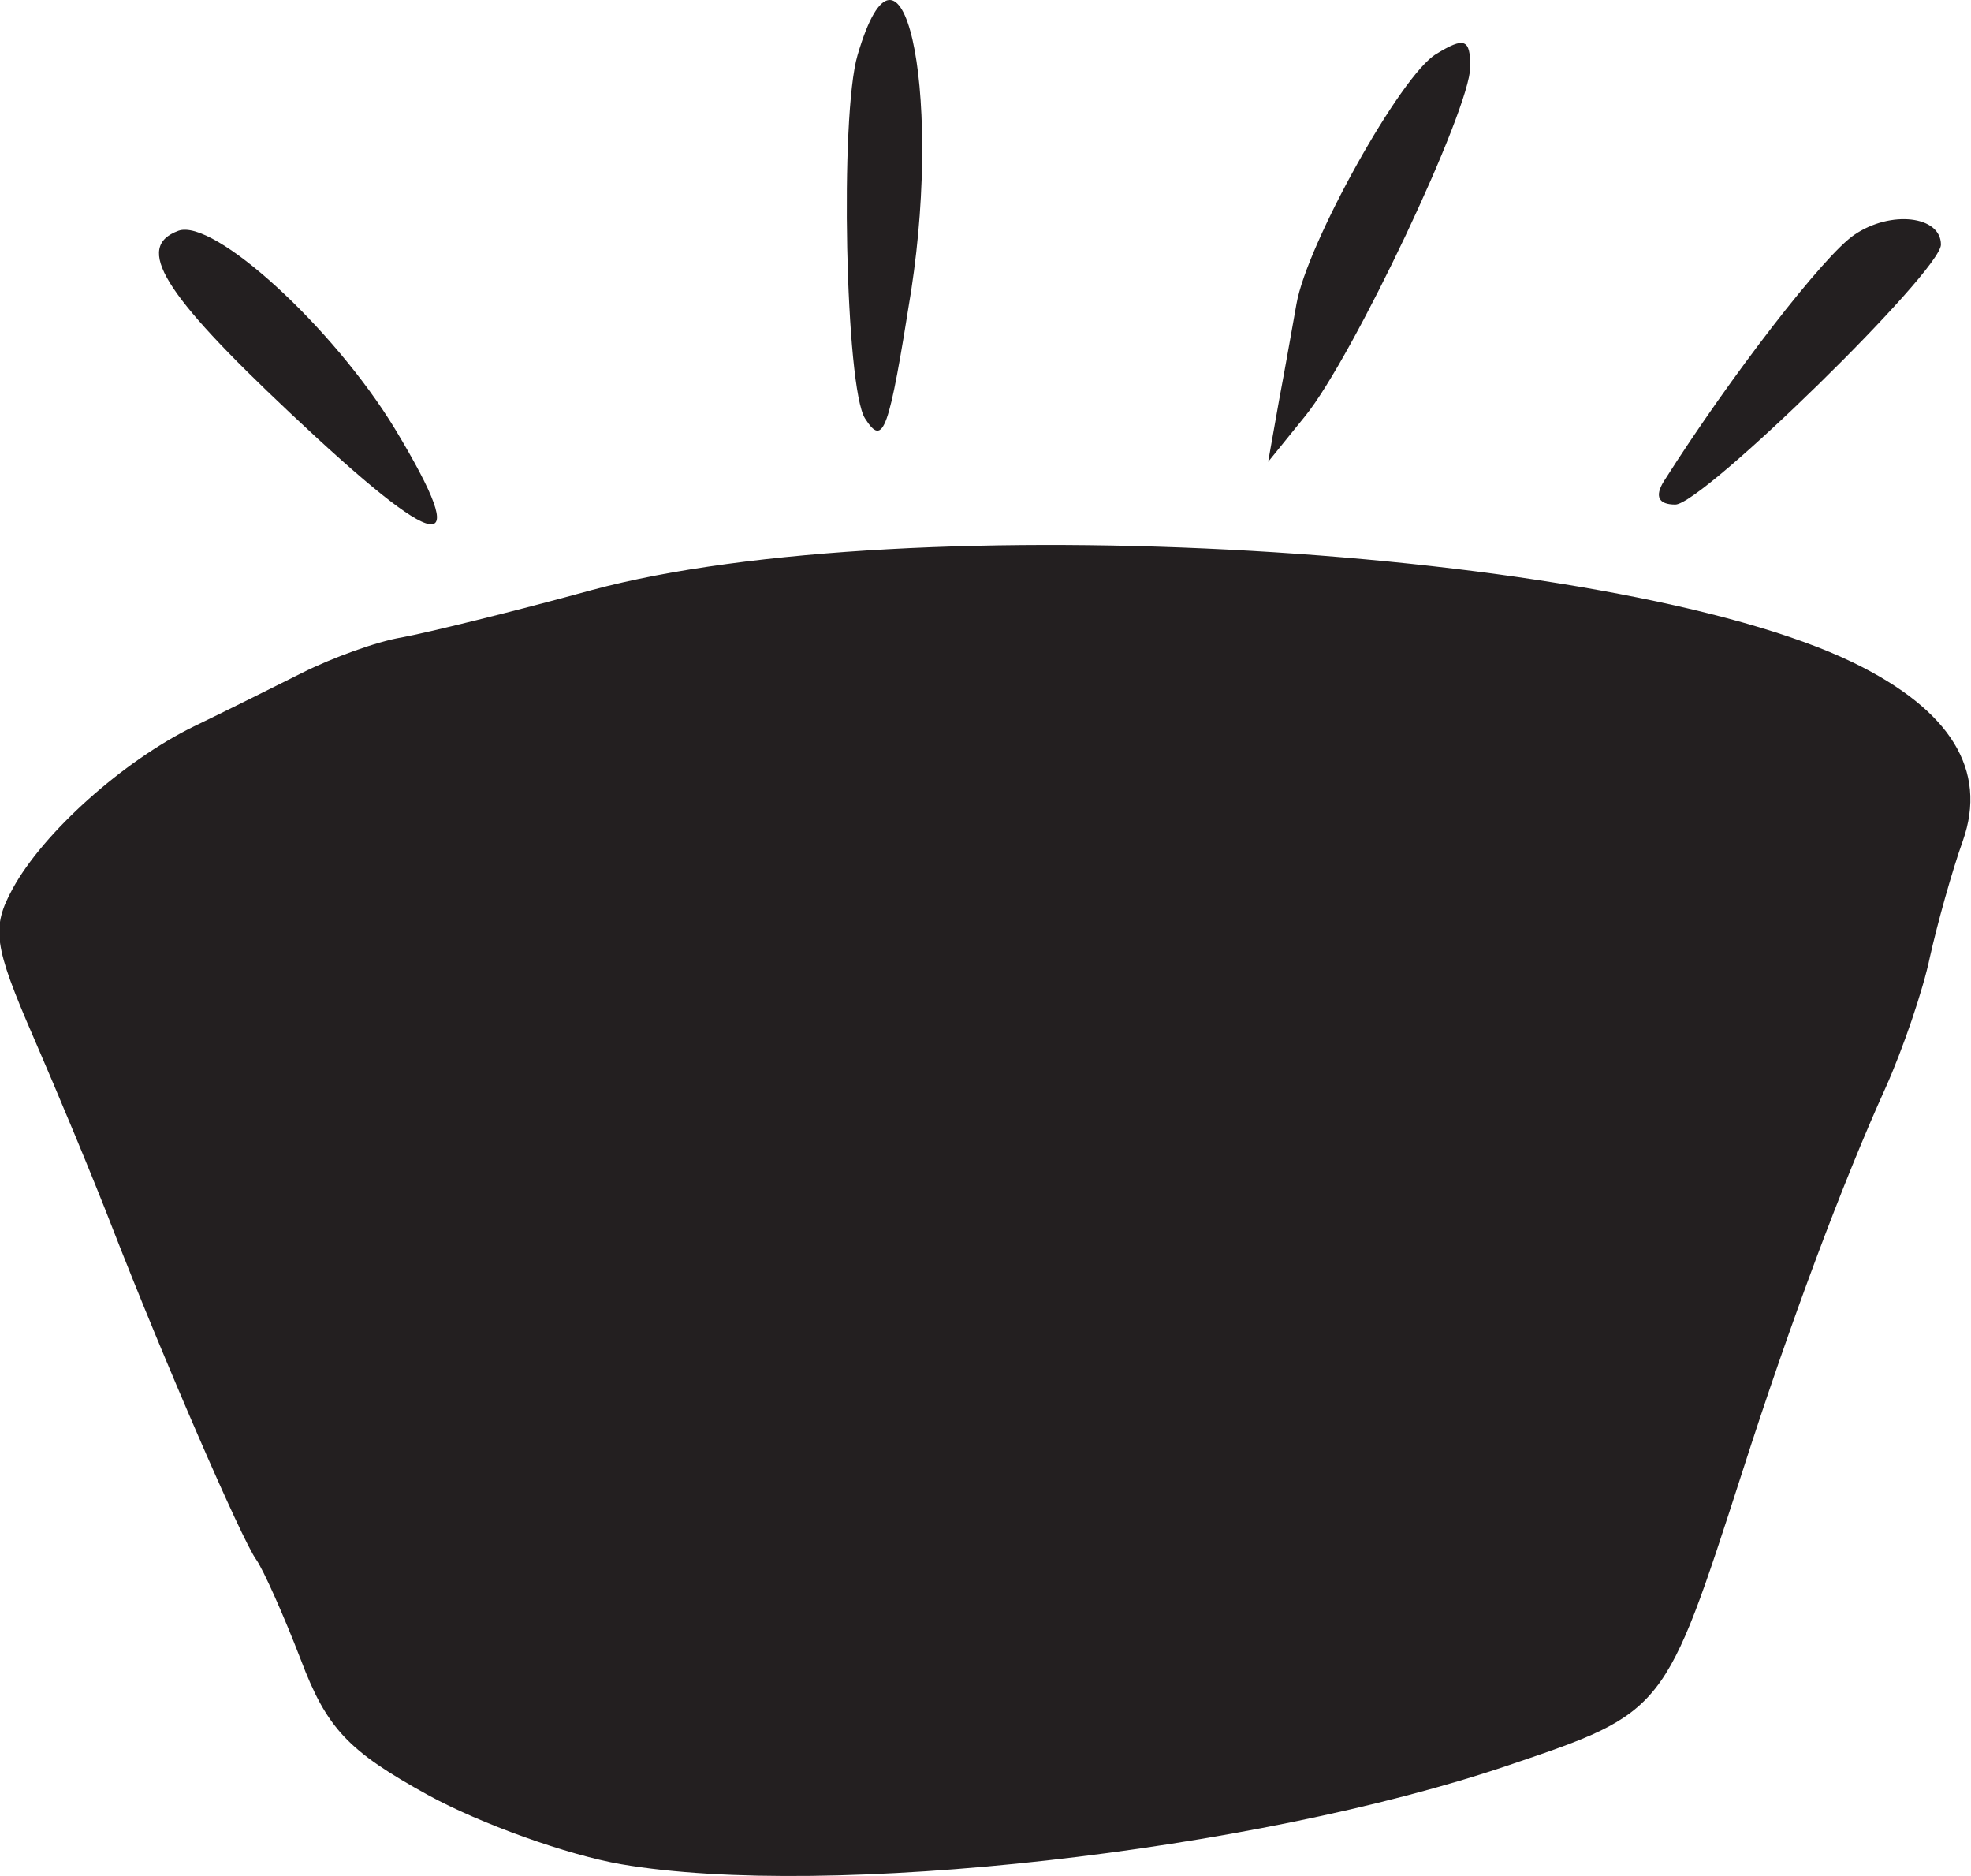
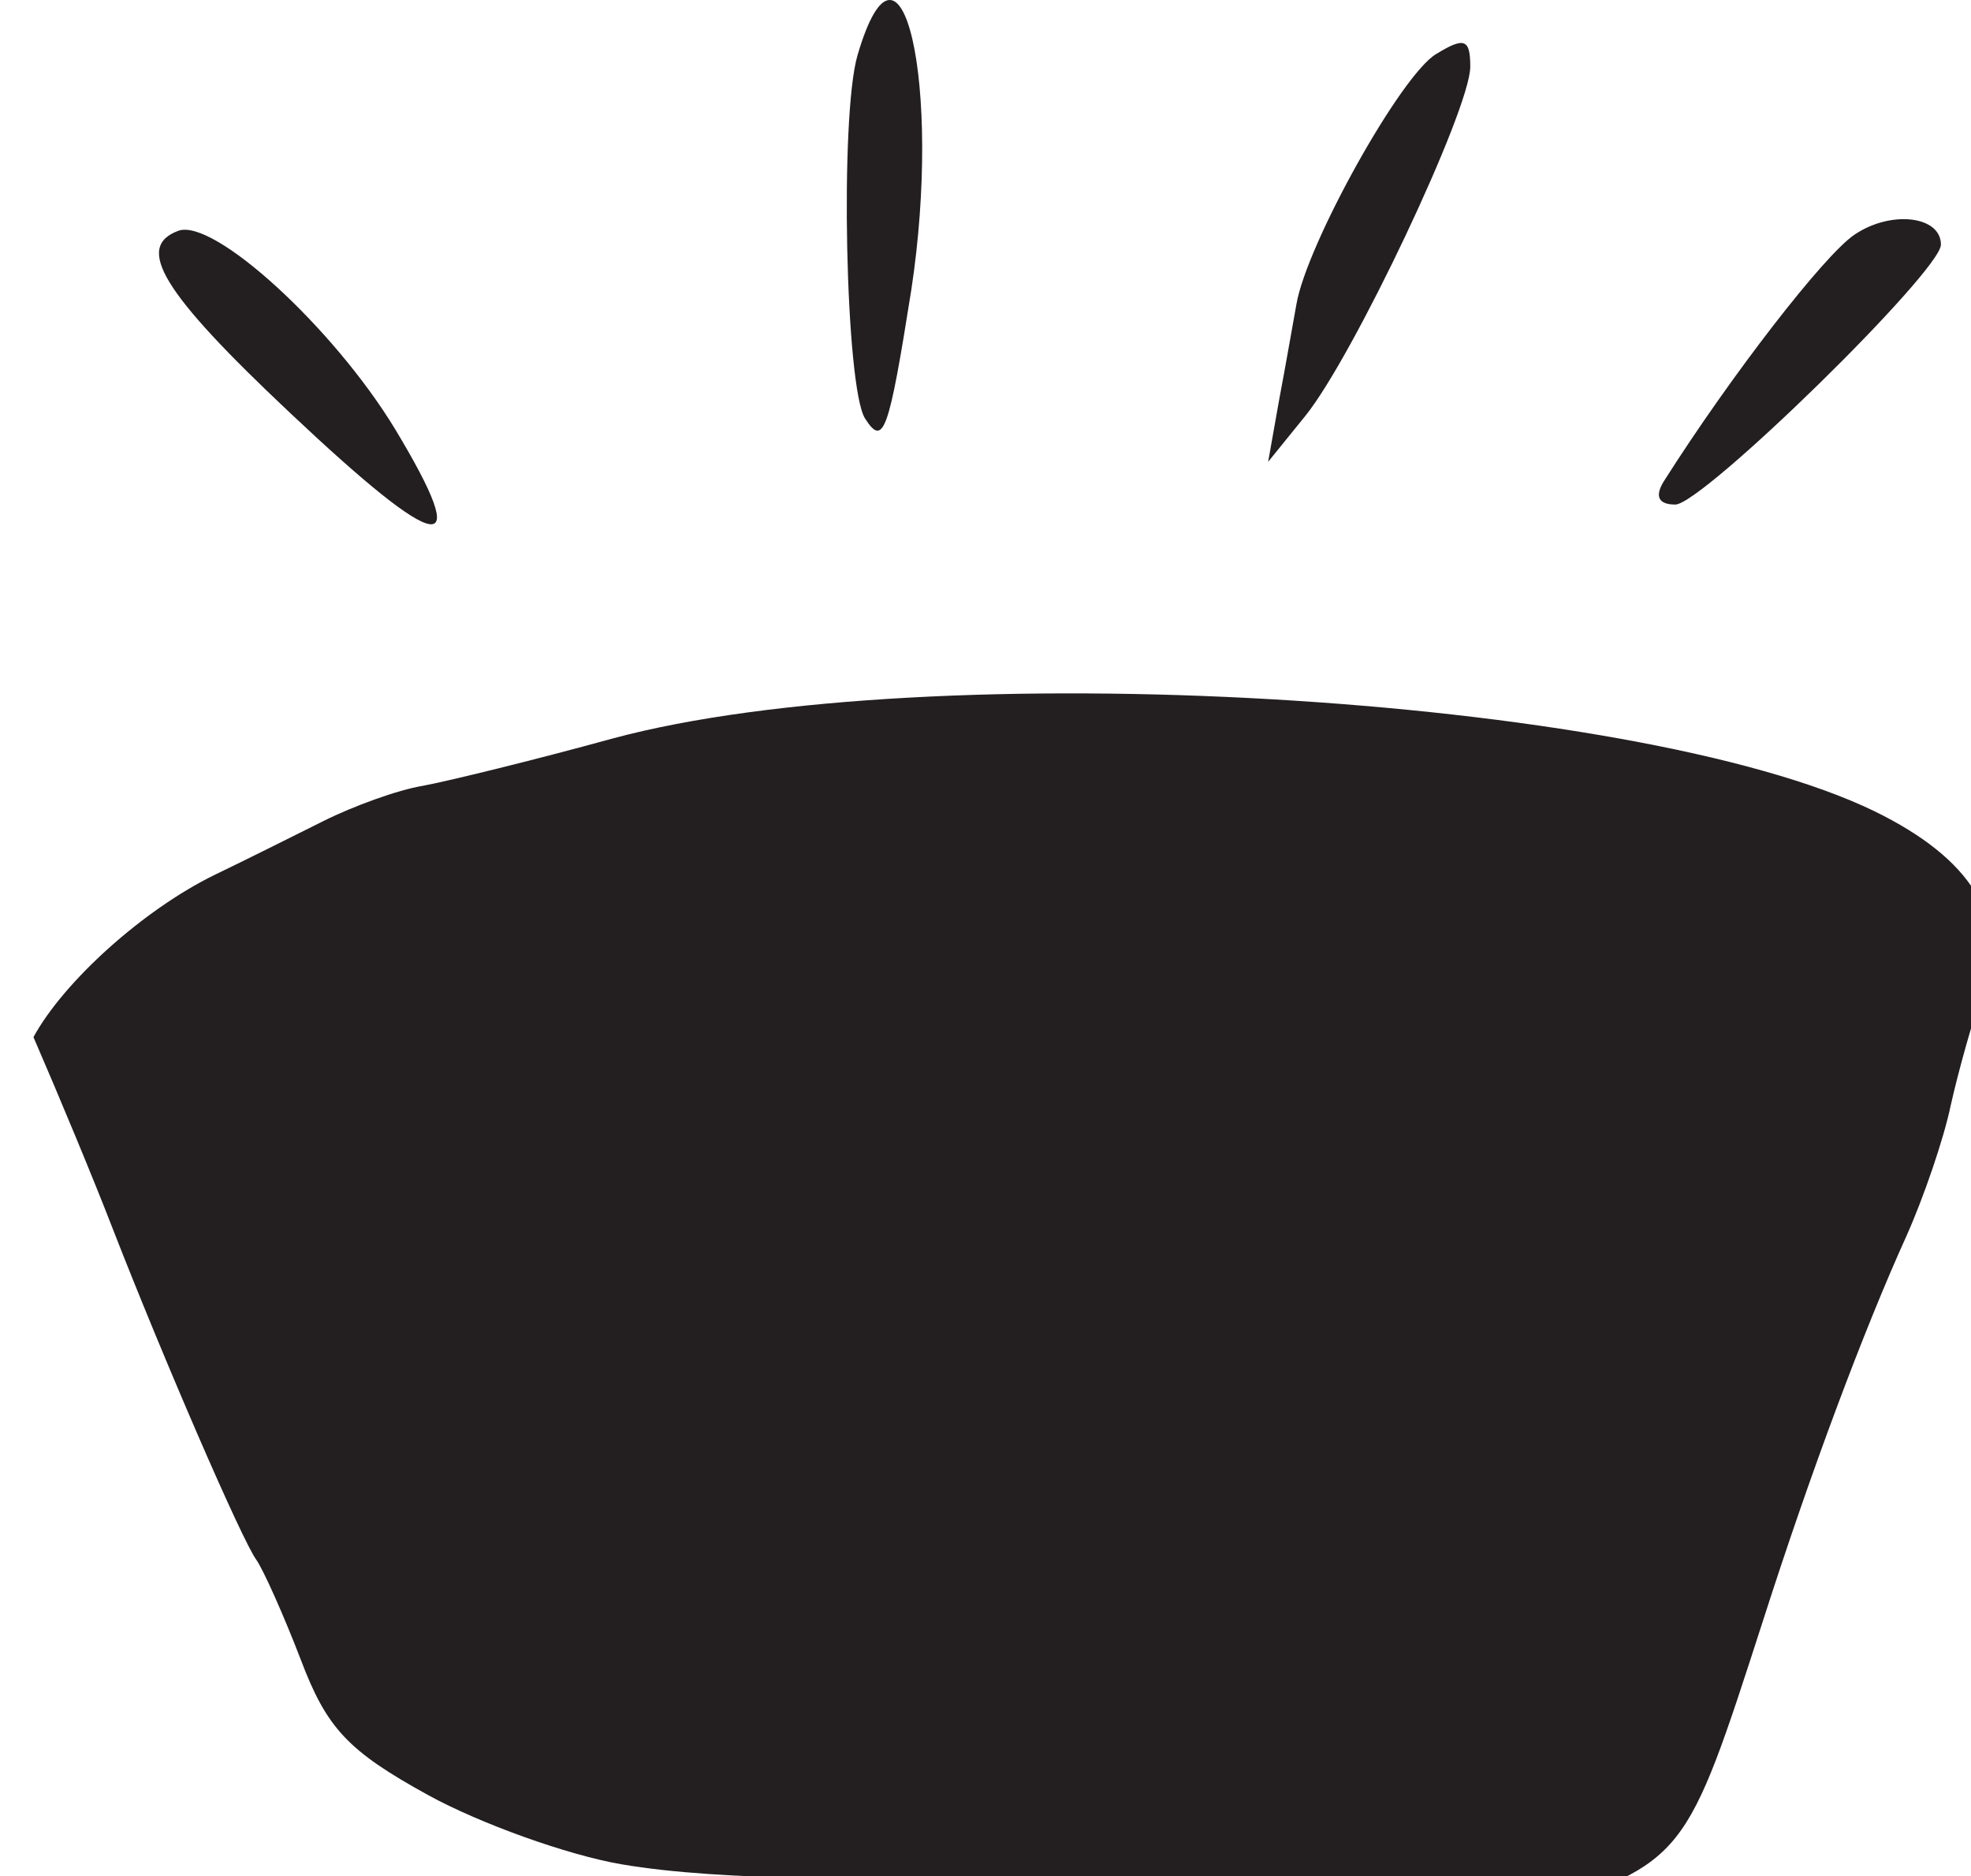
<svg xmlns="http://www.w3.org/2000/svg" xmlns:ns1="http://www.inkscape.org/namespaces/inkscape" xmlns:ns2="http://sodipodi.sourceforge.net/DTD/sodipodi-0.dtd" version="1.1" id="svg2228" ns1:version="1.0 (4035a4fb49, 2020-05-01)" ns2:docname="Nickelodeon 1984 (Drum).svg" x="0px" y="0px" viewBox="0 0 341.3 324.8" style="enable-background:new 0 0 341.3 324.8;" xml:space="preserve">
  <style type="text/css">
	.st0{fill:#231F20;}
</style>
  <ns2:namedview bordercolor="#666666" borderopacity="1.0" id="base" ns1:current-layer="layer1" ns1:cx="64.33698" ns1:cy="23.25871" ns1:document-rotation="0" ns1:document-units="mm" ns1:pageopacity="0.0" ns1:pageshadow="2" ns1:window-height="1001" ns1:window-maximized="1" ns1:window-width="1920" ns1:window-x="-9" ns1:window-y="-9" ns1:zoom="2" pagecolor="#ffffff" showgrid="false">
	</ns2:namedview>
  <g id="layer1" transform="translate(-113.307,-149.25)" ns1:groupmode="layer" ns1:label="Layer 1">
    <g id="g2880">
-       <path id="path2805" class="st0" d="M220.9,472c-9.3-1.6-24.4-7-33.5-12c-13.8-7.6-17.5-11.5-22-23.4c-3-7.8-6.5-15.6-7.7-17.3    c-2.5-3.4-16.1-34.8-24.9-57.4c-3.2-8.3-9.4-23.2-13.7-33.1c-6.9-15.9-7.3-18.9-3.6-25.7c5.3-9.7,19.1-22.1,31.4-28.1    c5.2-2.5,13.6-6.7,18.8-9.3c5.2-2.6,12.9-5.4,17.2-6.1c4.3-0.8,19.1-4.4,32.9-8.2c54.6-14.7,176.9-7.6,218.5,12.6    c16.8,8.2,23.2,18.6,18.9,30.8c-1.9,5.3-4.4,14.3-5.7,20.1c-1.2,5.8-4.7,16-7.7,22.7c-7.3,16.1-16.5,40.6-24.8,66.5    c-13.4,41.5-13.4,41.6-40.3,50.7C330.3,469.9,256.5,478.1,220.9,472L220.9,472z M163.5,220.7c-22.1-20.8-26.9-28.7-19.3-31.5    c6.1-2.2,26.8,16.7,37.5,34.3C195.5,246.4,189.8,245.5,163.5,220.7z M401.4,232.6c11.6-18.3,27.8-39.2,33-42.7    c6.3-4.3,15-3.3,15,1.7c0,4.6-41.3,45-46,45C400.5,236.6,399.8,235.2,401.4,232.6z M334.8,218.5c1.1-5.8,2.4-13.3,3-16.6    c1.8-10.4,18.1-39.7,24.2-43.3c4.9-3,5.9-2.6,5.9,2.2c0,7.4-20.3,50.3-28.6,60.5l-6.4,7.9L334.8,218.5z M263.1,221.7    c-3.4-5.3-4.4-52.4-1.3-62.9c7.6-25.9,14.7,5.3,9.3,40.7C267.2,224.1,266.3,226.7,263.1,221.7z" />
+       <path id="path2805" class="st0" d="M220.9,472c-9.3-1.6-24.4-7-33.5-12c-13.8-7.6-17.5-11.5-22-23.4c-3-7.8-6.5-15.6-7.7-17.3    c-2.5-3.4-16.1-34.8-24.9-57.4c-3.2-8.3-9.4-23.2-13.7-33.1c5.3-9.7,19.1-22.1,31.4-28.1    c5.2-2.5,13.6-6.7,18.8-9.3c5.2-2.6,12.9-5.4,17.2-6.1c4.3-0.8,19.1-4.4,32.9-8.2c54.6-14.7,176.9-7.6,218.5,12.6    c16.8,8.2,23.2,18.6,18.9,30.8c-1.9,5.3-4.4,14.3-5.7,20.1c-1.2,5.8-4.7,16-7.7,22.7c-7.3,16.1-16.5,40.6-24.8,66.5    c-13.4,41.5-13.4,41.6-40.3,50.7C330.3,469.9,256.5,478.1,220.9,472L220.9,472z M163.5,220.7c-22.1-20.8-26.9-28.7-19.3-31.5    c6.1-2.2,26.8,16.7,37.5,34.3C195.5,246.4,189.8,245.5,163.5,220.7z M401.4,232.6c11.6-18.3,27.8-39.2,33-42.7    c6.3-4.3,15-3.3,15,1.7c0,4.6-41.3,45-46,45C400.5,236.6,399.8,235.2,401.4,232.6z M334.8,218.5c1.1-5.8,2.4-13.3,3-16.6    c1.8-10.4,18.1-39.7,24.2-43.3c4.9-3,5.9-2.6,5.9,2.2c0,7.4-20.3,50.3-28.6,60.5l-6.4,7.9L334.8,218.5z M263.1,221.7    c-3.4-5.3-4.4-52.4-1.3-62.9c7.6-25.9,14.7,5.3,9.3,40.7C267.2,224.1,266.3,226.7,263.1,221.7z" />
    </g>
  </g>
</svg>